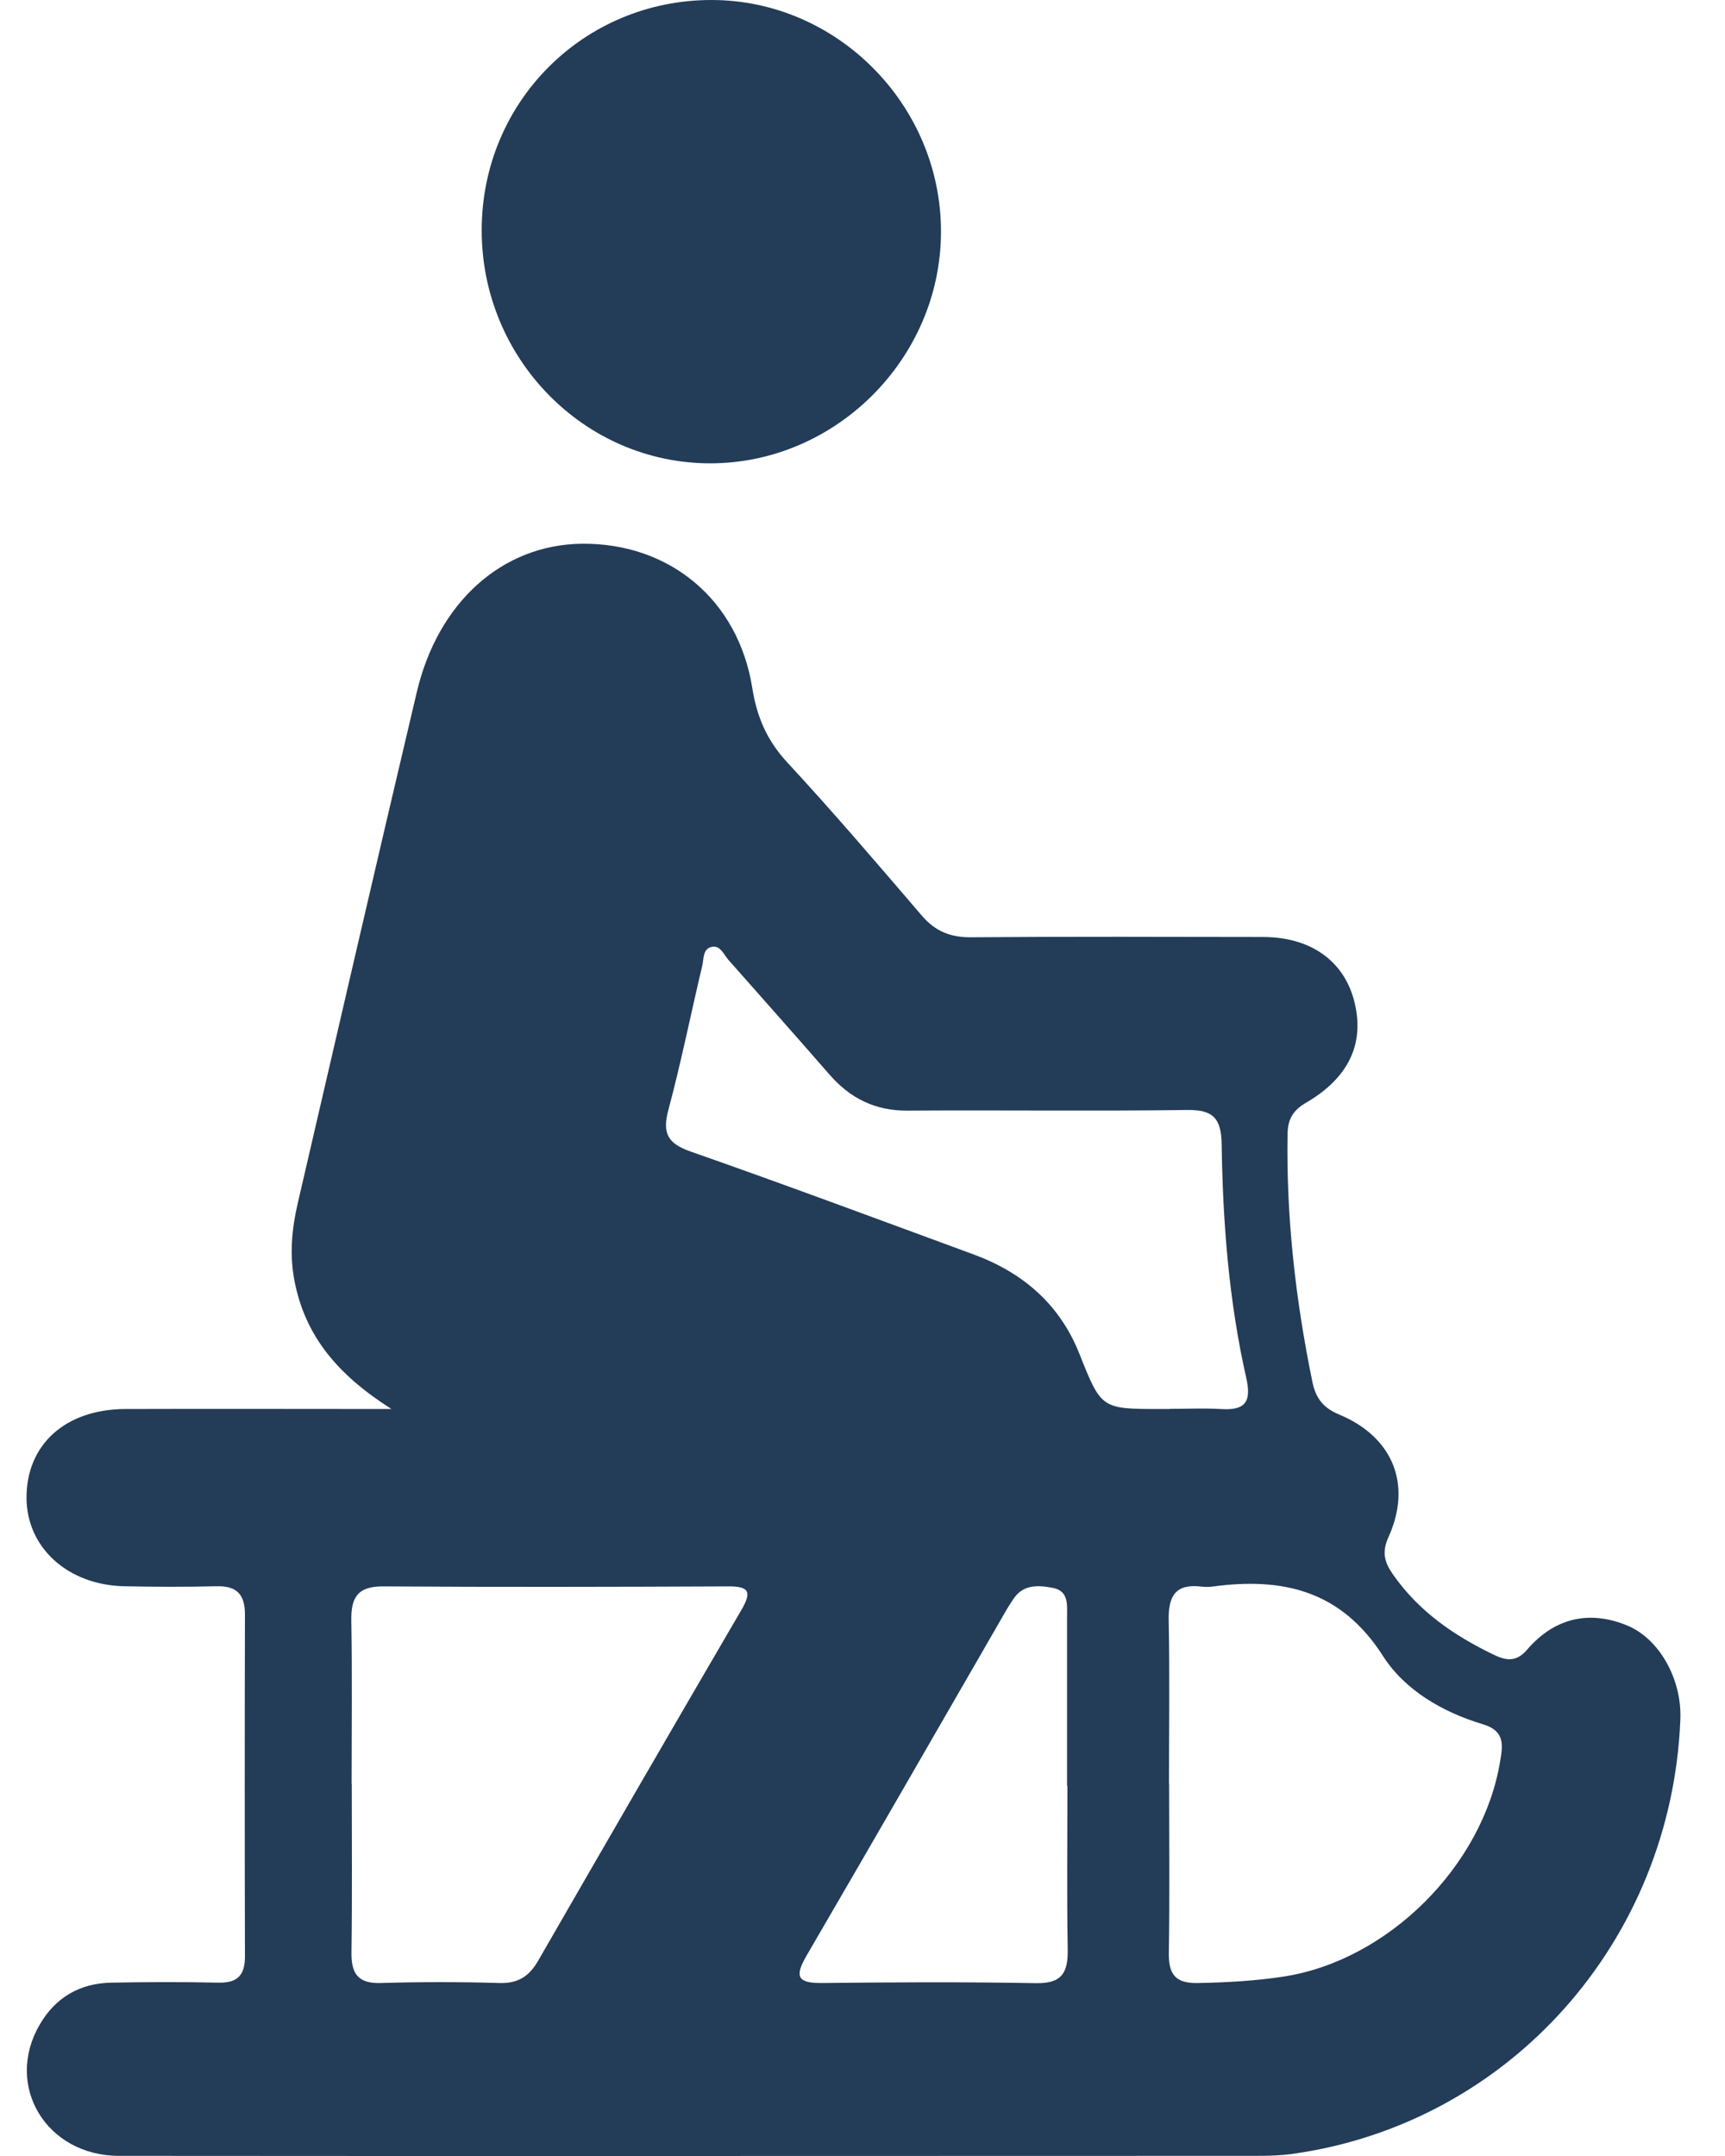
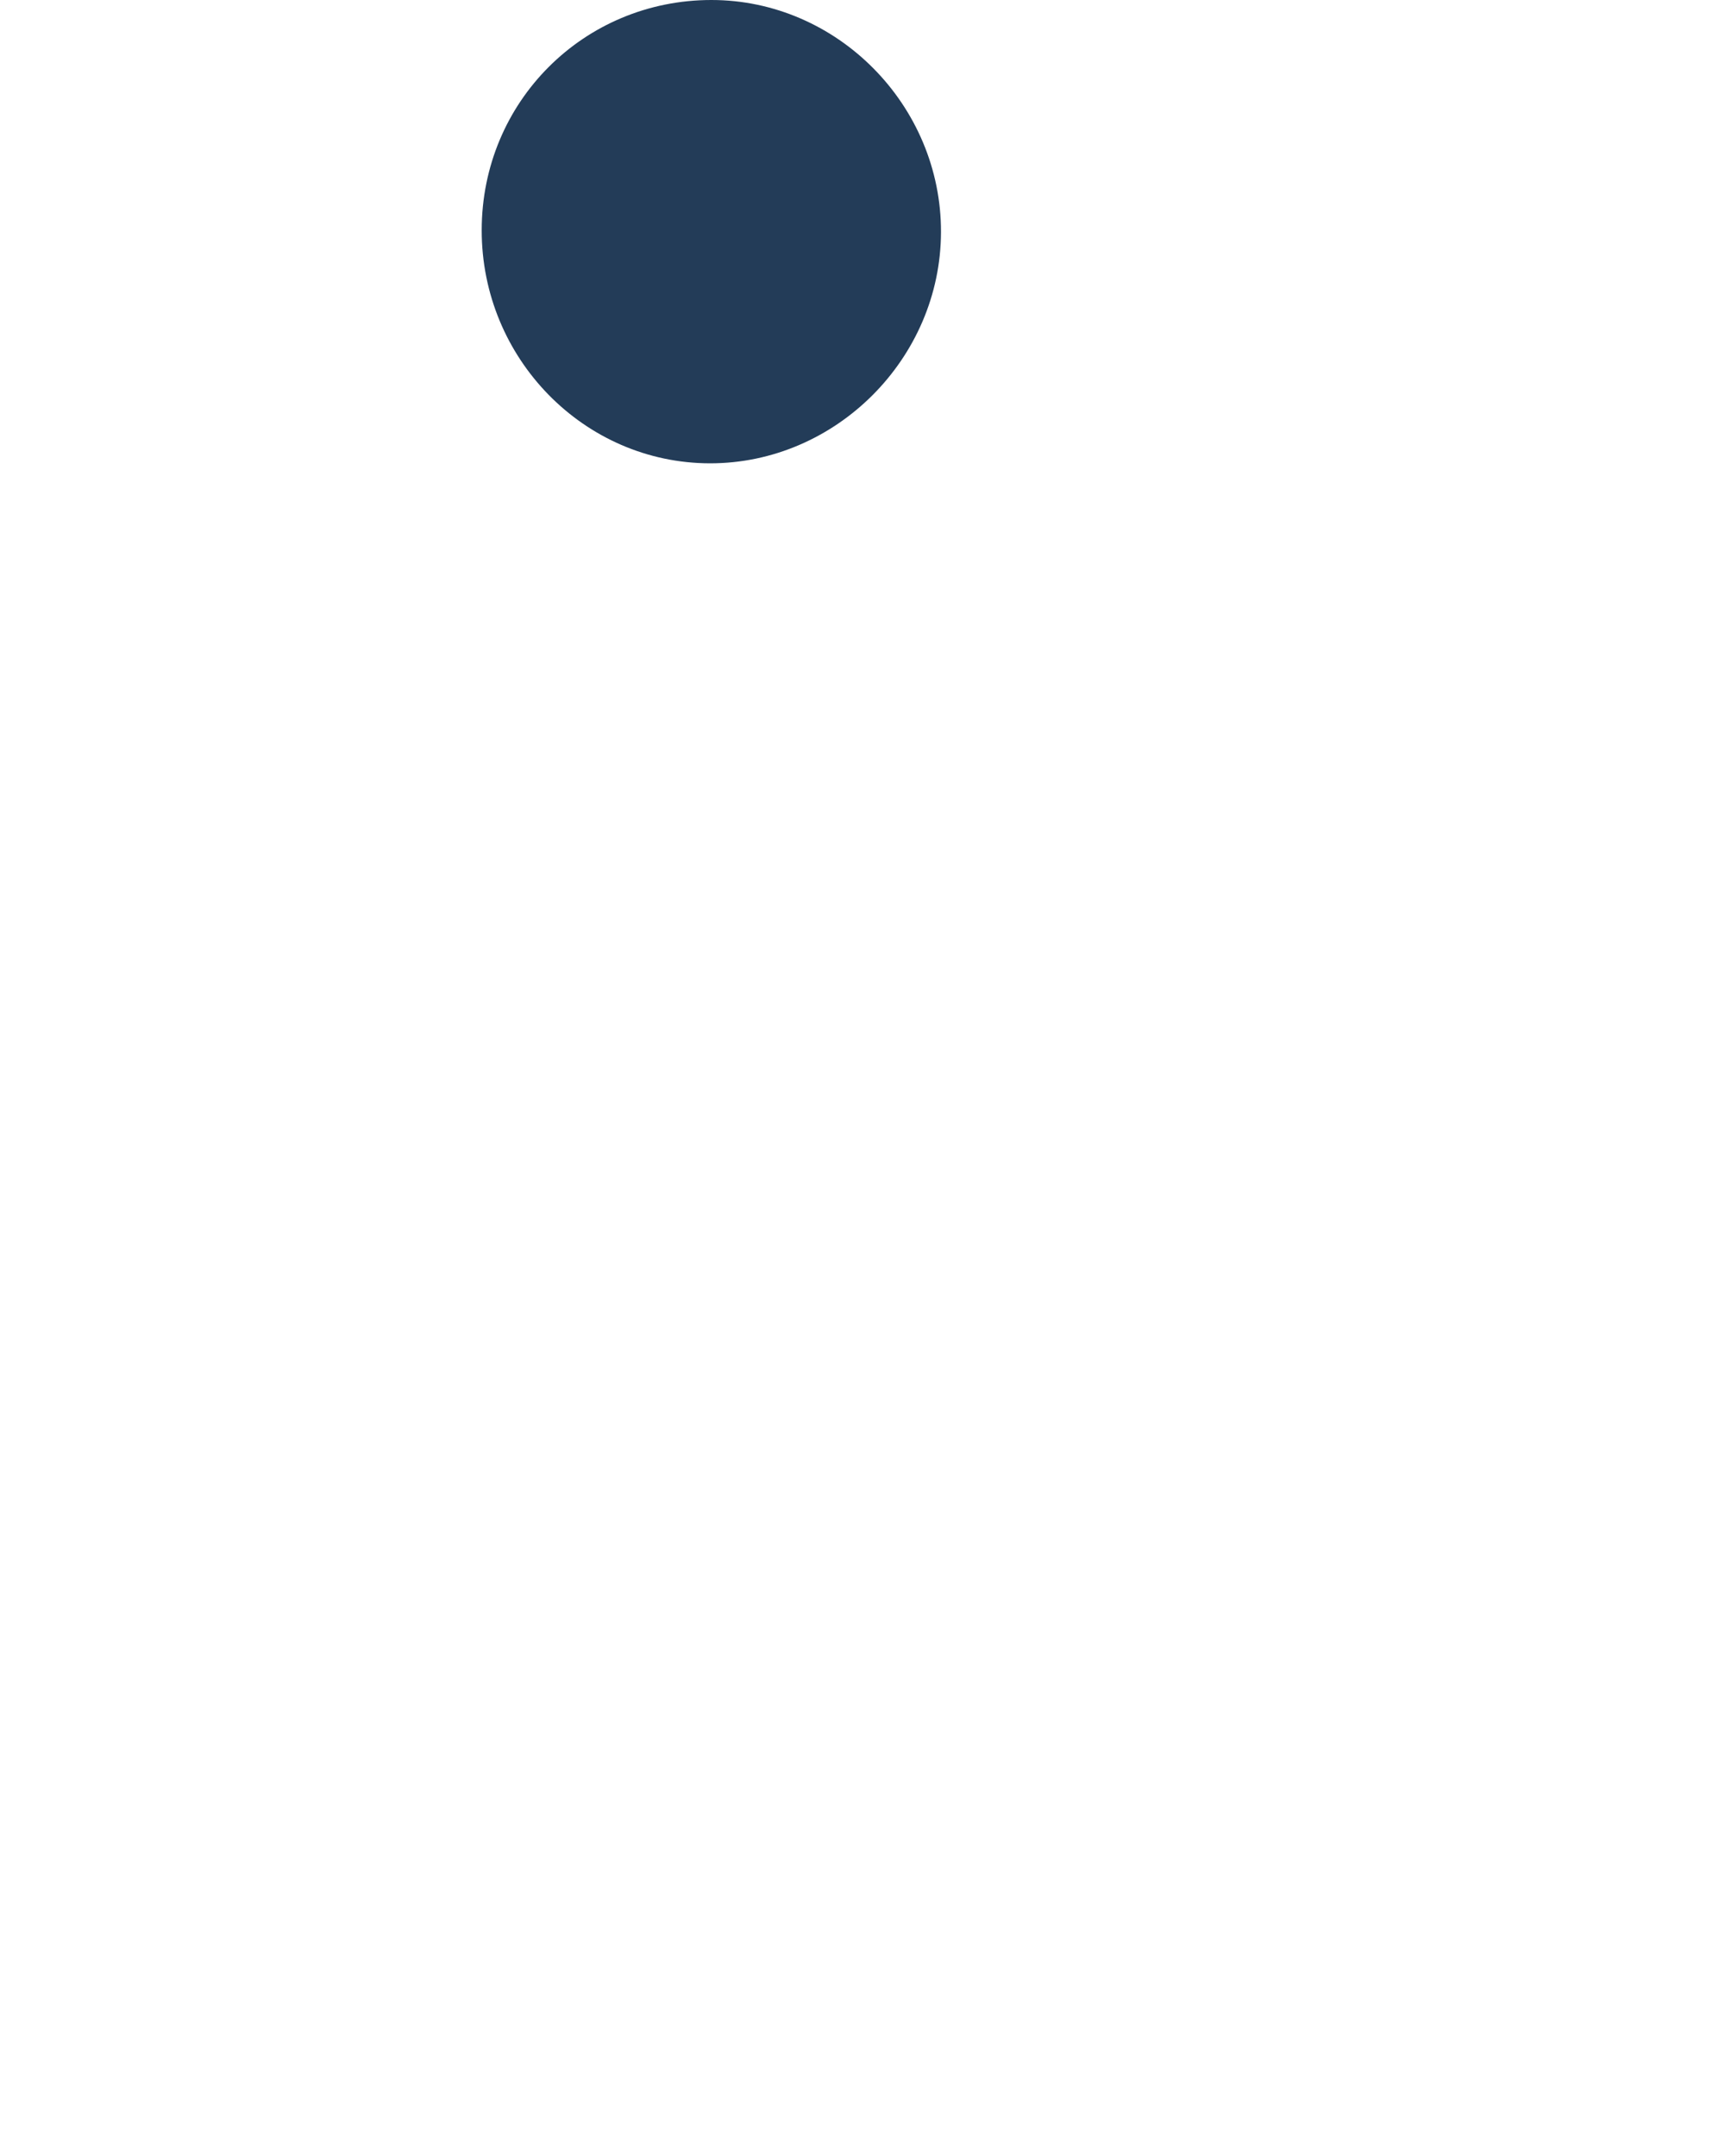
<svg xmlns="http://www.w3.org/2000/svg" width="24" height="30" viewBox="0 0 24 30" fill="none">
-   <path d="M5.444 19.604C4.704 19.134 4.25 18.599 4.099 17.832C4.026 17.464 4.059 17.106 4.141 16.749C4.691 14.377 5.238 12.004 5.798 9.634C6.095 8.373 6.99 7.582 8.088 7.566C9.311 7.551 10.272 8.342 10.467 9.576C10.532 9.983 10.673 10.304 10.95 10.605C11.593 11.3 12.208 12.02 12.824 12.739C13.012 12.959 13.223 13.044 13.511 13.042C14.864 13.031 16.218 13.036 17.571 13.038C18.229 13.038 18.687 13.364 18.836 13.91C18.995 14.499 18.78 14.987 18.178 15.34C17.998 15.443 17.919 15.564 17.914 15.769C17.894 16.938 18.025 18.089 18.26 19.231C18.306 19.456 18.41 19.59 18.632 19.683C19.378 19.993 19.649 20.654 19.319 21.386C19.219 21.607 19.265 21.744 19.387 21.917C19.744 22.425 20.231 22.758 20.774 23.021C20.942 23.102 21.09 23.14 21.248 22.953C21.624 22.517 22.103 22.4 22.634 22.616C23.088 22.8 23.401 23.369 23.379 23.922C23.257 27.015 20.993 29.553 17.979 29.971C17.815 29.994 17.648 29.998 17.482 29.998C12.208 29.998 6.932 30.003 1.658 29.998C0.642 29.998 0.057 29.02 0.553 28.171C0.774 27.791 1.113 27.597 1.545 27.588C2.041 27.579 2.54 27.577 3.036 27.588C3.302 27.595 3.41 27.487 3.408 27.217C3.404 25.635 3.404 24.05 3.408 22.468C3.408 22.18 3.291 22.065 3.009 22.072C2.582 22.083 2.152 22.081 1.725 22.072C0.943 22.054 0.371 21.535 0.369 20.842C0.367 20.103 0.907 19.608 1.747 19.606C2.934 19.602 4.121 19.606 5.444 19.606V19.604ZM4.894 24.821C4.894 25.603 4.901 26.388 4.89 27.17C4.886 27.469 4.987 27.602 5.298 27.593C5.849 27.577 6.401 27.577 6.952 27.593C7.205 27.6 7.36 27.503 7.486 27.285C8.425 25.655 9.367 24.025 10.315 22.402C10.463 22.148 10.423 22.072 10.129 22.074C8.529 22.081 6.93 22.085 5.331 22.074C4.974 22.072 4.881 22.229 4.888 22.558C4.901 23.313 4.892 24.068 4.892 24.823L4.894 24.821ZM16.277 19.604C16.512 19.604 16.747 19.593 16.98 19.606C17.312 19.628 17.42 19.523 17.338 19.168C17.097 18.102 17.013 17.012 16.997 15.922C16.991 15.551 16.871 15.441 16.514 15.445C15.219 15.463 13.923 15.445 12.625 15.454C12.177 15.457 11.827 15.283 11.537 14.948C11.072 14.414 10.6 13.883 10.131 13.352C10.069 13.28 10.024 13.161 9.918 13.173C9.774 13.191 9.794 13.341 9.77 13.44C9.612 14.105 9.477 14.78 9.3 15.441C9.211 15.769 9.289 15.911 9.608 16.023C10.924 16.484 12.23 16.971 13.54 17.453C14.22 17.702 14.738 18.138 15.015 18.831C15.323 19.604 15.318 19.606 16.149 19.606C16.191 19.606 16.231 19.606 16.273 19.606L16.277 19.604ZM16.266 24.814C16.266 25.599 16.275 26.383 16.262 27.168C16.257 27.467 16.348 27.6 16.665 27.593C17.066 27.586 17.465 27.564 17.861 27.503C19.31 27.28 20.63 25.965 20.871 24.511C20.911 24.277 20.938 24.084 20.63 23.992C20.074 23.825 19.549 23.522 19.243 23.045C18.656 22.126 17.843 21.946 16.873 22.076C16.818 22.083 16.762 22.083 16.707 22.076C16.355 22.036 16.253 22.209 16.26 22.546C16.275 23.302 16.264 24.059 16.264 24.817L16.266 24.814ZM14.846 24.85C14.846 24.066 14.846 23.284 14.846 22.499C14.846 22.337 14.873 22.137 14.649 22.095C14.443 22.056 14.231 22.041 14.093 22.259C14.056 22.317 14.016 22.375 13.983 22.436C13.063 24.03 12.146 25.626 11.22 27.215C11.046 27.514 11.107 27.595 11.435 27.593C12.428 27.582 13.422 27.577 14.415 27.595C14.776 27.602 14.862 27.447 14.855 27.119C14.842 26.363 14.851 25.608 14.851 24.853L14.846 24.85Z" fill="#233C58" />
  <path d="M9.898 0C11.65 0 13.097 1.466 13.092 3.23C13.088 4.988 11.628 6.449 9.878 6.447C8.126 6.445 6.7 4.986 6.702 3.203C6.702 1.418 8.122 0 9.898 0Z" fill="#233C58" />
</svg>